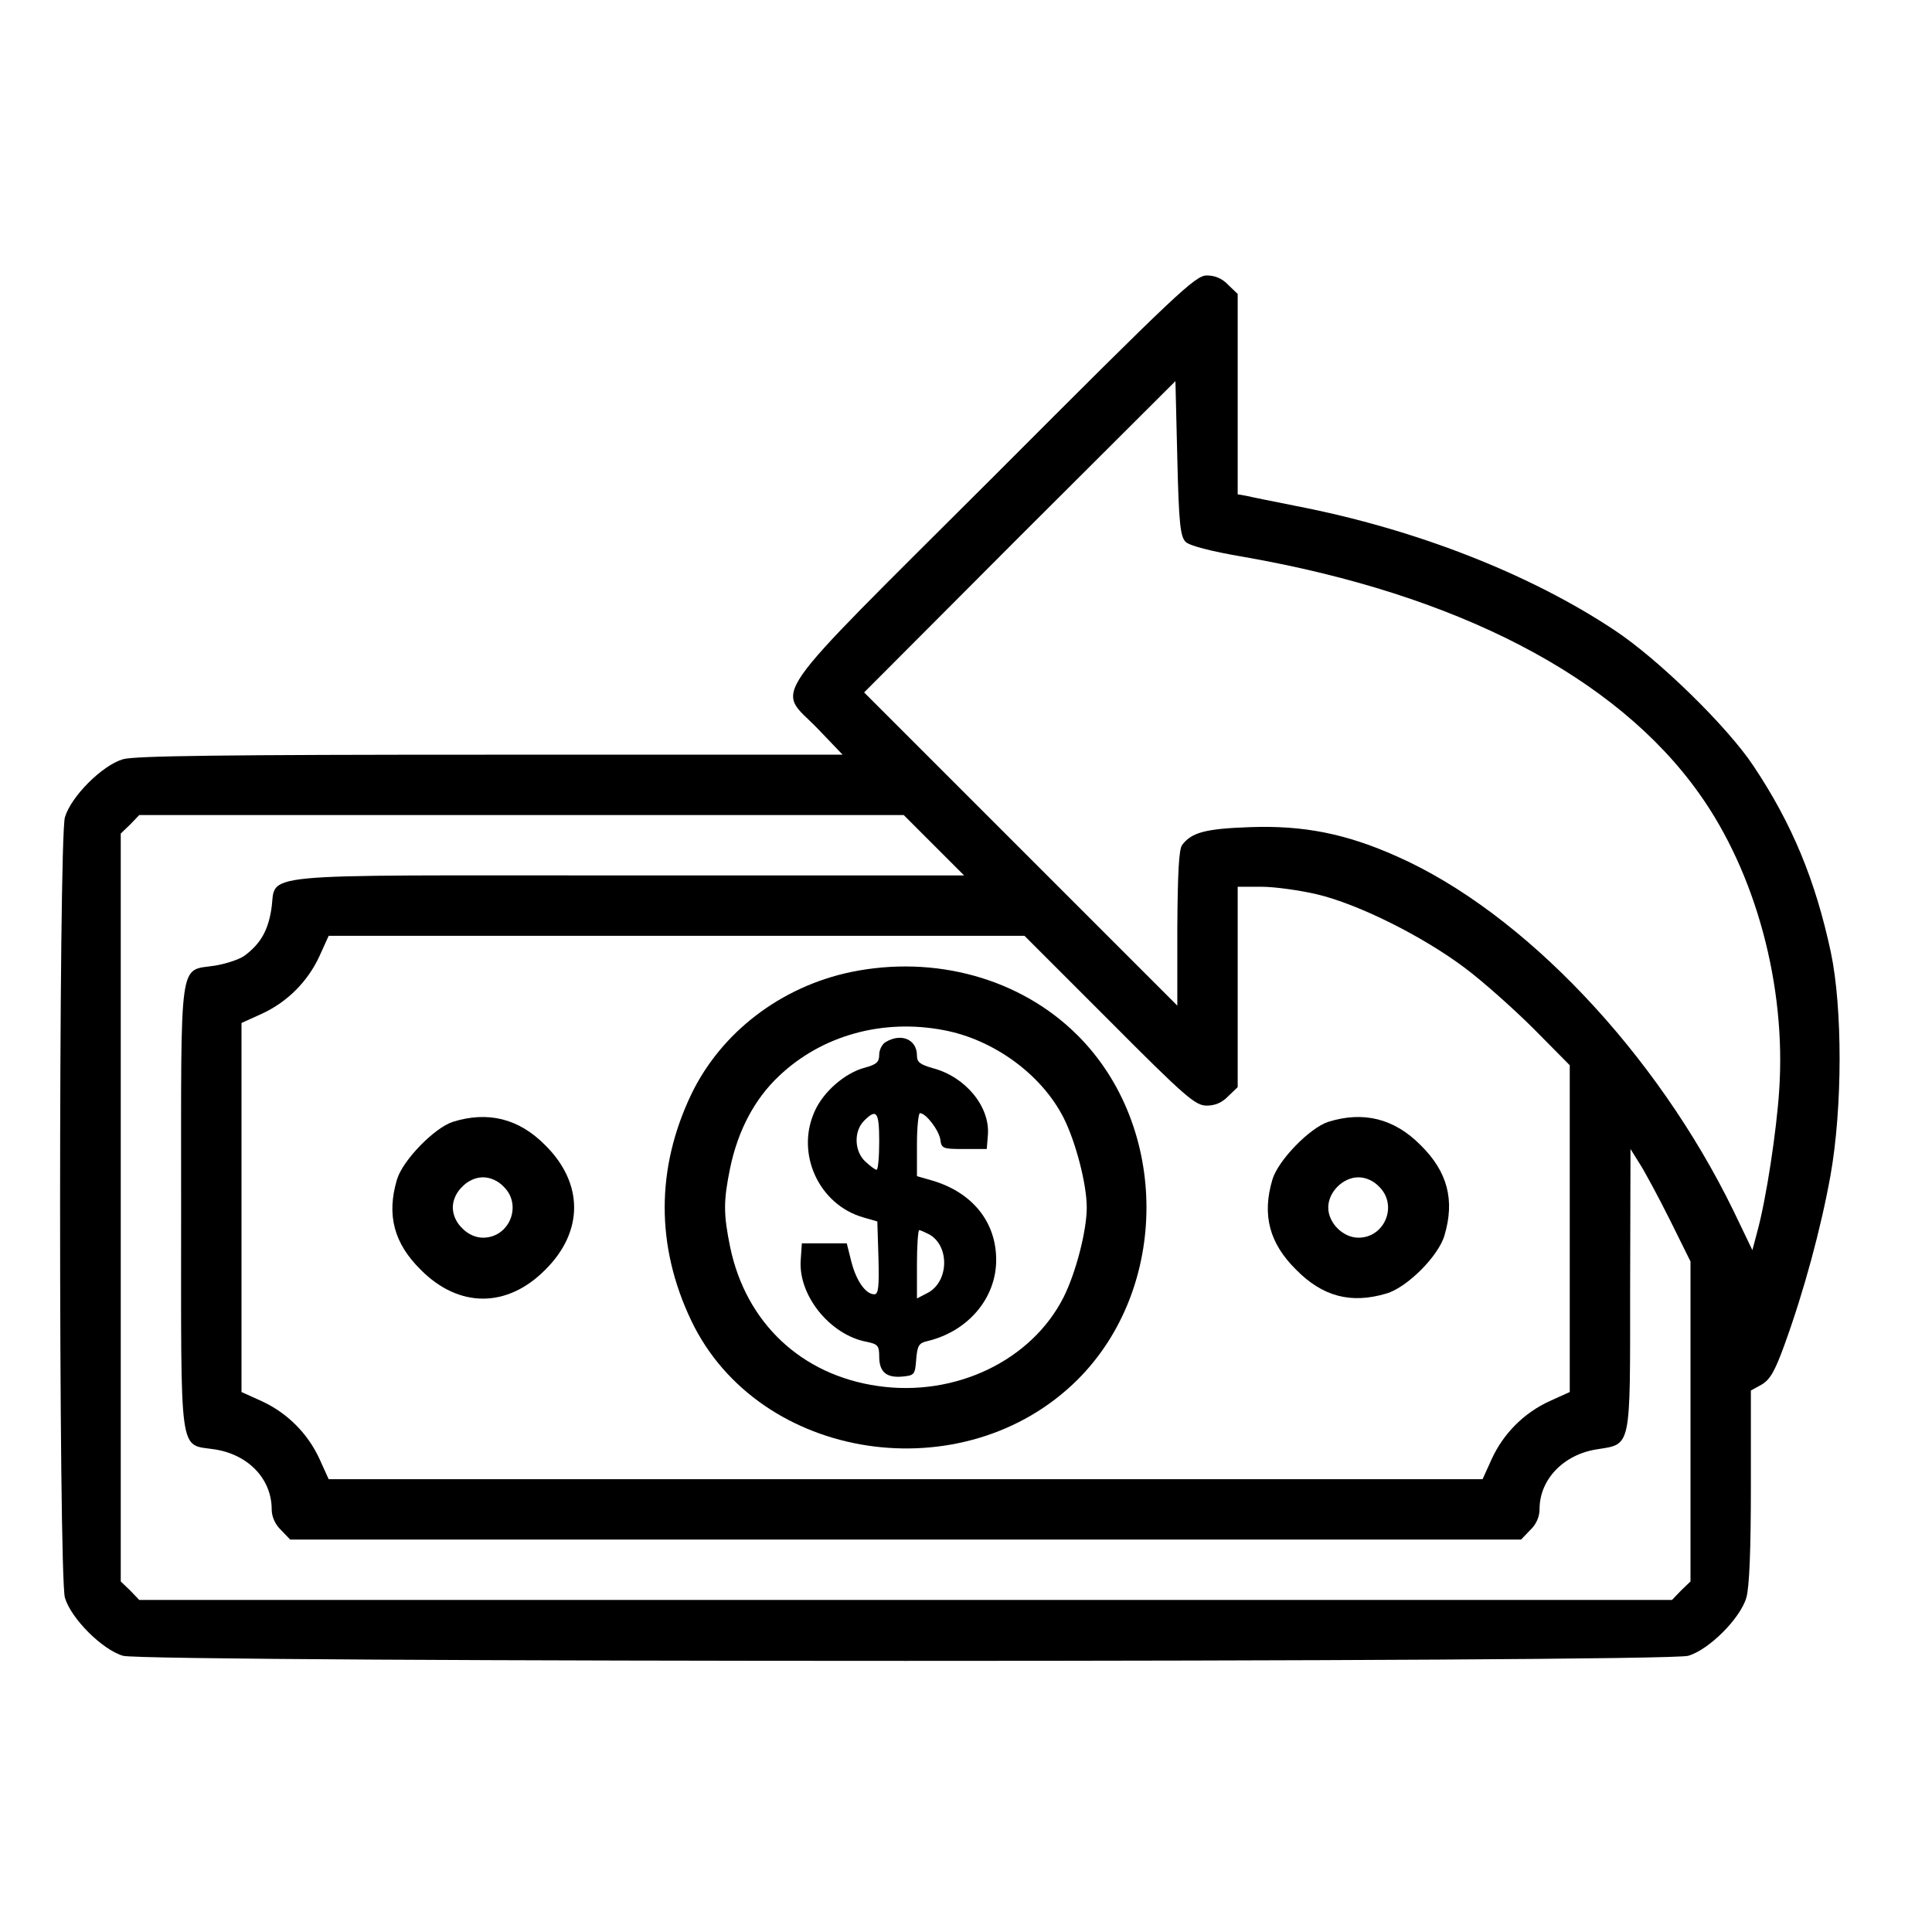
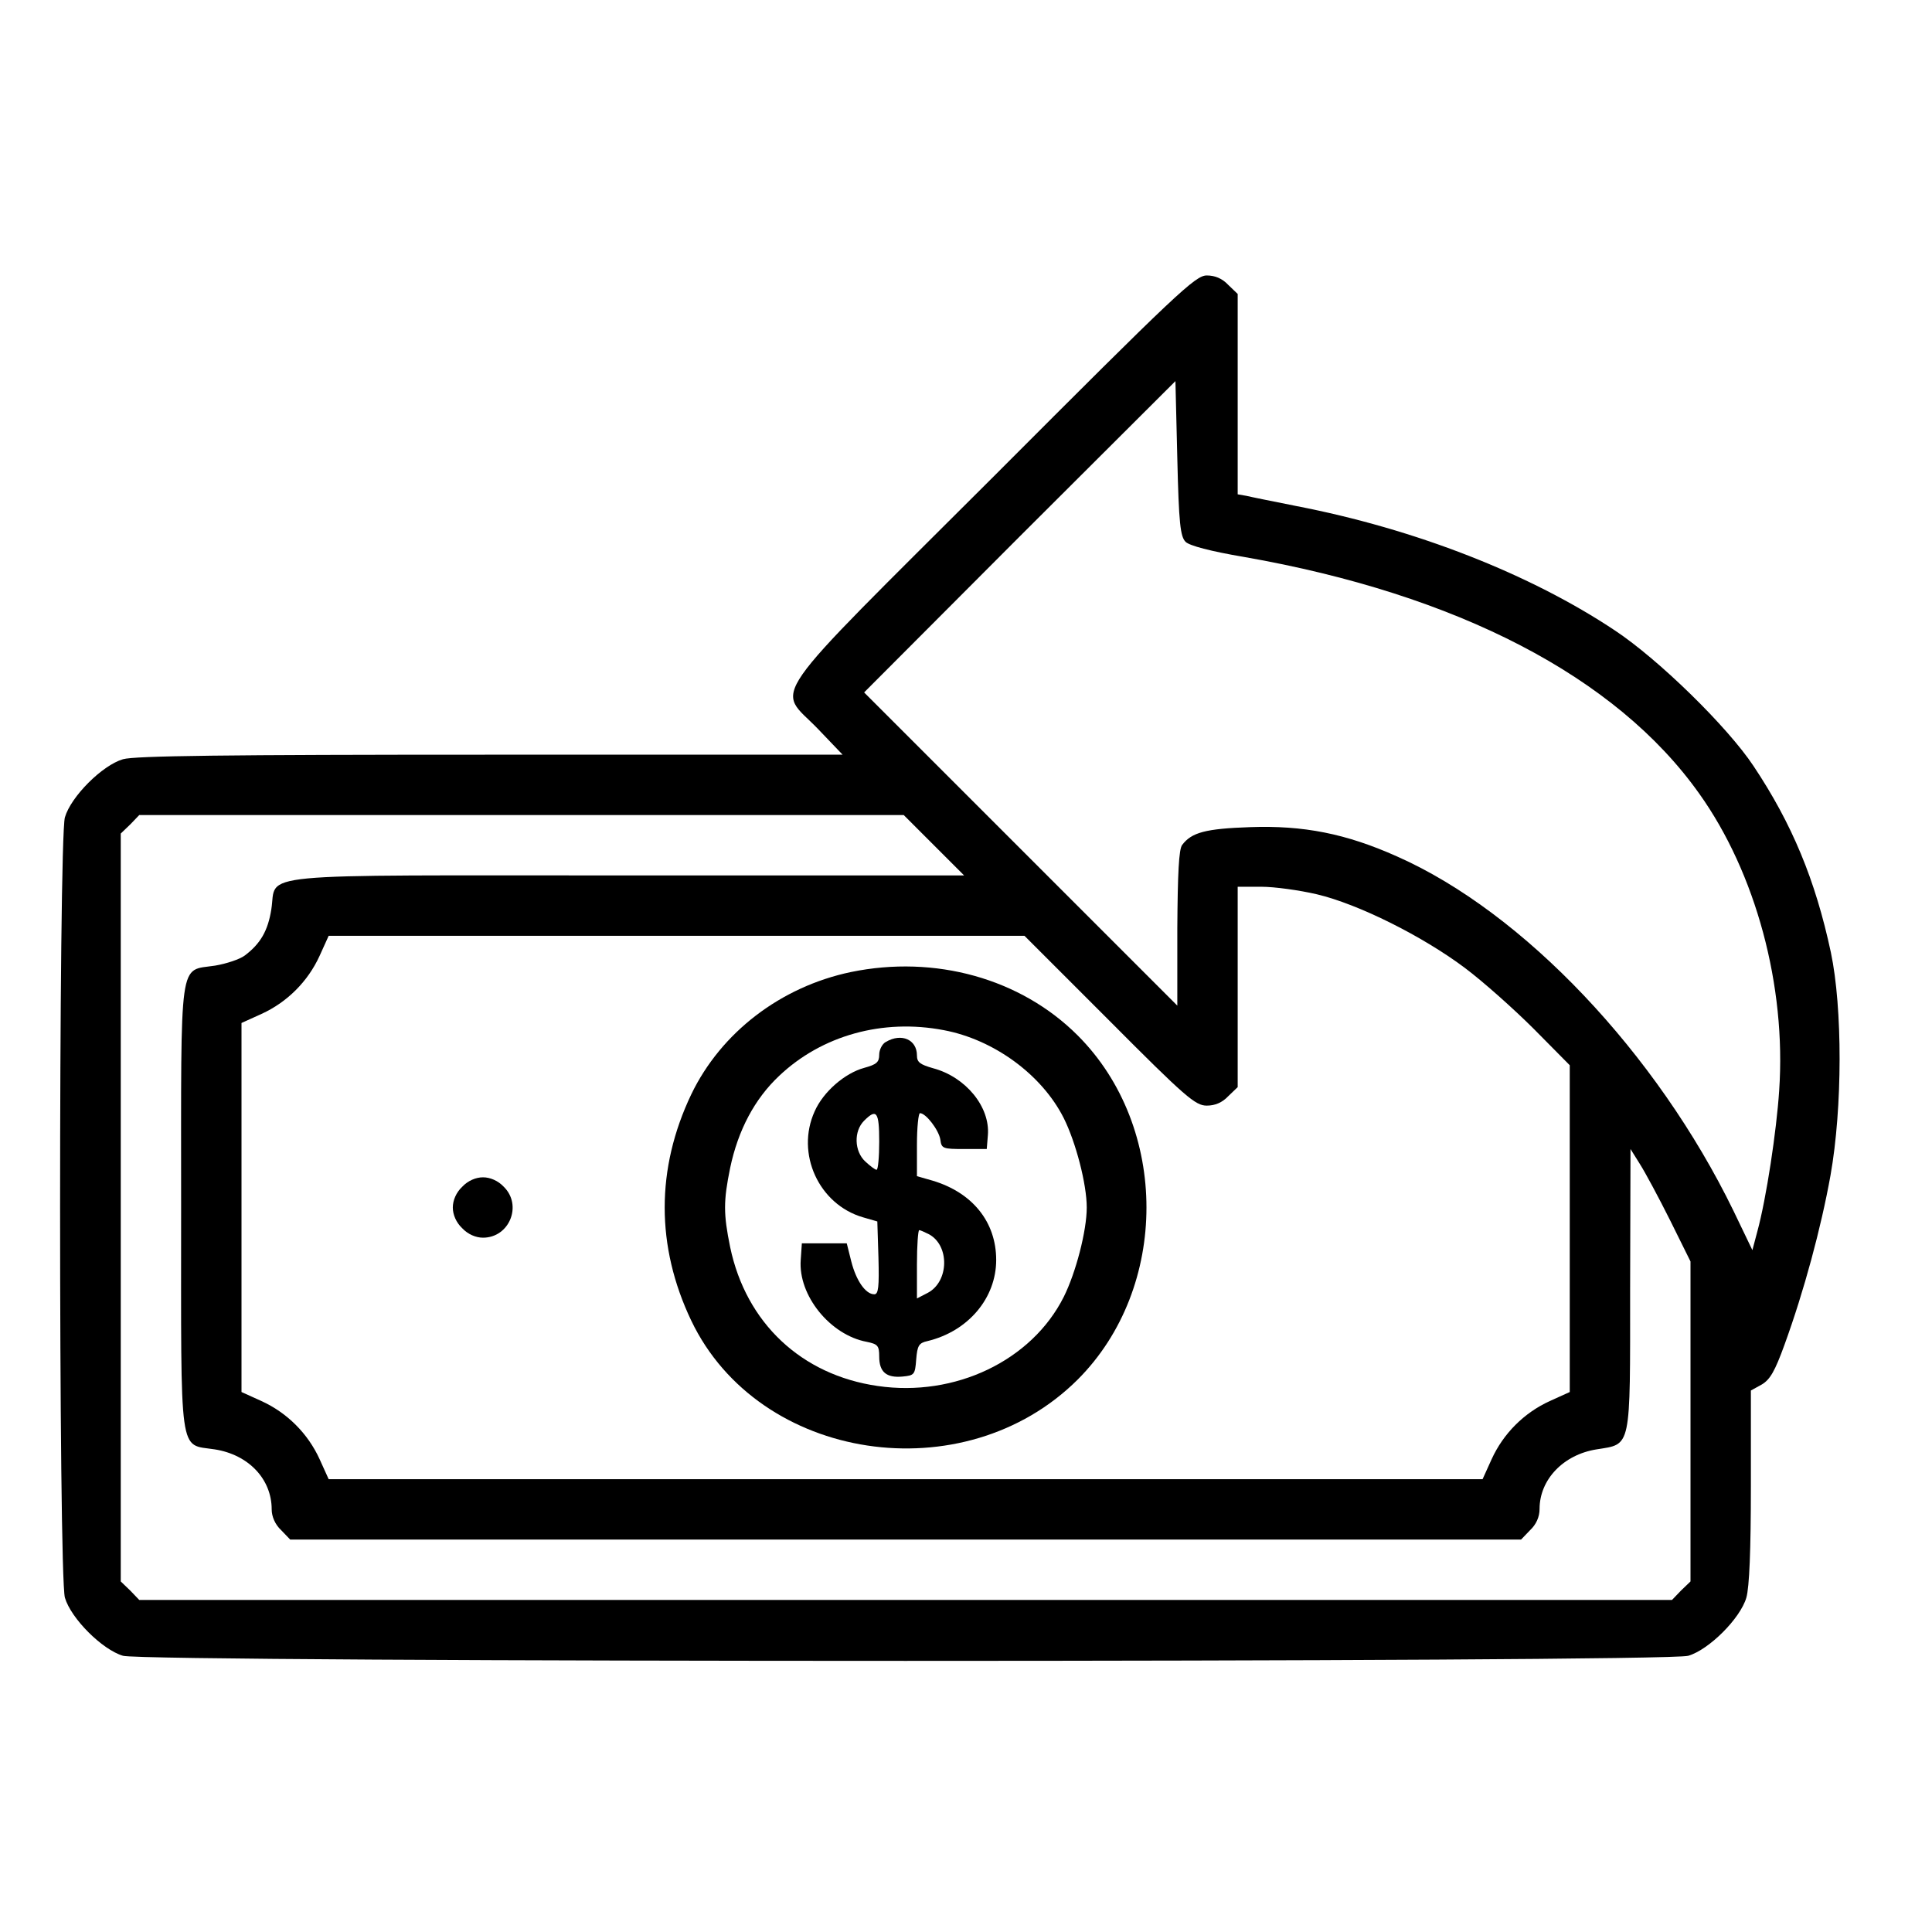
<svg xmlns="http://www.w3.org/2000/svg" preserveAspectRatio="xMidYMid meet" viewBox="0 0 512 512" height="512pt" width="512pt" version="1.0">
  <g stroke="none" fill="#000000" transform="translate(0,512) scale(0.1,-0.1)">
    <path d="M2633 3857 c-619 -618 -575 -555 -466 -668 l66 -69 -933 0 c-703 0 -943 -3 -974 -12 -55 -16 -138 -99 -154 -154 -17 -60 -17 -2008 0 -2068 16 -55 99 -138 154 -154 60 -18 4088 -18 4148 0 55 16 138 99 154 154 8 28 12 125 12 295 l0 254 29 16 c22 13 35 36 60 105 52 143 97 310 122 449 32 180 32 444 1 591 -41 192 -103 341 -205 494 -69 104 -251 282 -367 359 -225 150 -529 269 -845 330 -60 12 -120 24 -132 27 l-23 4 0 266 0 265 -25 24 c-16 17 -35 25 -57 25 -30 0 -78 -45 -565 -533z m509 -173 c10 -10 66 -25 155 -40 565 -99 986 -317 1206 -627 150 -210 231 -510 212 -787 -7 -107 -34 -286 -58 -374 l-13 -49 -50 104 c-204 419 -557 791 -891 939 -136 61 -249 83 -390 78 -118 -4 -155 -14 -180 -47 -9 -11 -12 -76 -13 -221 l0 -205 -415 415 -415 415 412 413 413 412 5 -205 c4 -172 8 -207 22 -221z m-667 -804 l80 -80 -892 0 c-1017 0 -928 9 -944 -90 -9 -57 -29 -91 -70 -122 -13 -10 -49 -22 -79 -27 -97 -15 -90 33 -90 -641 0 -673 -7 -626 89 -641 90 -14 151 -79 151 -159 0 -19 9 -40 25 -55 l24 -25 1631 0 1631 0 24 25 c16 15 25 35 25 56 0 78 63 144 151 158 93 15 89 -3 89 425 l1 371 25 -40 c14 -22 50 -89 80 -149 l54 -109 0 -424 0 -424 -25 -24 -24 -25 -2031 0 -2031 0 -24 25 -25 24 0 991 0 991 25 24 24 25 1013 0 1013 0 80 -80z m1015 -130 c110 -26 280 -111 392 -195 48 -36 130 -109 183 -162 l95 -96 0 -433 0 -433 -53 -24 c-68 -31 -123 -86 -154 -154 l-24 -53 -1529 0 -1529 0 -24 53 c-31 68 -86 123 -154 154 l-53 24 0 489 0 489 53 24 c68 31 123 86 154 154 l24 53 922 0 922 0 225 -225 c202 -203 228 -225 258 -225 22 0 41 8 57 25 l25 24 0 266 0 265 63 0 c34 0 100 -9 147 -20z" />
    <path d="M2255 2544 c-186 -39 -344 -160 -423 -324 -94 -197 -94 -403 0 -600 179 -374 723 -456 1024 -156 243 243 243 669 0 912 -151 151 -378 214 -601 168z m246 -154 c133 -25 260 -118 318 -233 32 -64 61 -175 61 -237 0 -62 -29 -173 -61 -237 -85 -169 -288 -266 -493 -236 -202 29 -349 167 -391 368 -18 88 -18 122 0 210 21 100 65 183 130 244 113 107 274 152 436 121z" />
    <path d="M2348 2359 c-10 -5 -18 -21 -18 -34 0 -20 -7 -26 -40 -35 -51 -14 -108 -63 -131 -115 -51 -112 11 -247 128 -281 l38 -11 3 -96 c2 -77 0 -97 -11 -97 -23 0 -48 36 -61 87 l-12 48 -60 0 -59 0 -3 -44 c-7 -94 78 -199 175 -217 29 -6 33 -10 33 -39 0 -41 19 -57 62 -53 31 3 33 5 36 45 3 37 7 44 30 49 108 26 182 114 182 215 0 100 -62 178 -168 210 l-42 12 0 84 c0 45 4 83 8 83 16 0 50 -45 54 -70 3 -24 7 -25 63 -25 l60 0 3 37 c6 75 -59 154 -145 177 -35 10 -43 16 -43 34 0 42 -41 60 -82 36z m-18 -264 c0 -41 -3 -75 -7 -75 -4 0 -17 10 -30 22 -29 27 -31 80 -3 108 33 33 40 24 40 -55z m132 -246 c55 -30 53 -125 -3 -155 l-29 -15 0 91 c0 49 3 90 6 90 3 0 14 -5 26 -11z" />
-     <path d="M1200 2147 c-49 -16 -133 -102 -148 -153 -28 -94 -8 -169 63 -239 101 -102 229 -102 330 0 102 101 102 229 0 330 -70 71 -152 91 -245 62z m135 -172 c50 -49 15 -135 -55 -135 -19 0 -40 9 -55 25 -16 15 -25 36 -25 55 0 19 9 40 25 55 15 16 36 25 55 25 19 0 40 -9 55 -25z" />
-     <path d="M3520 2147 c-49 -16 -133 -102 -148 -153 -28 -94 -8 -169 63 -239 70 -71 145 -91 239 -63 55 16 138 99 154 154 28 94 8 169 -63 239 -70 71 -152 91 -245 62z m135 -172 c50 -49 15 -135 -55 -135 -41 0 -80 39 -80 80 0 41 39 80 80 80 19 0 40 -9 55 -25z" />
+     <path d="M1200 2147 z m135 -172 c50 -49 15 -135 -55 -135 -19 0 -40 9 -55 25 -16 15 -25 36 -25 55 0 19 9 40 25 55 15 16 36 25 55 25 19 0 40 -9 55 -25z" />
  </g>
</svg>